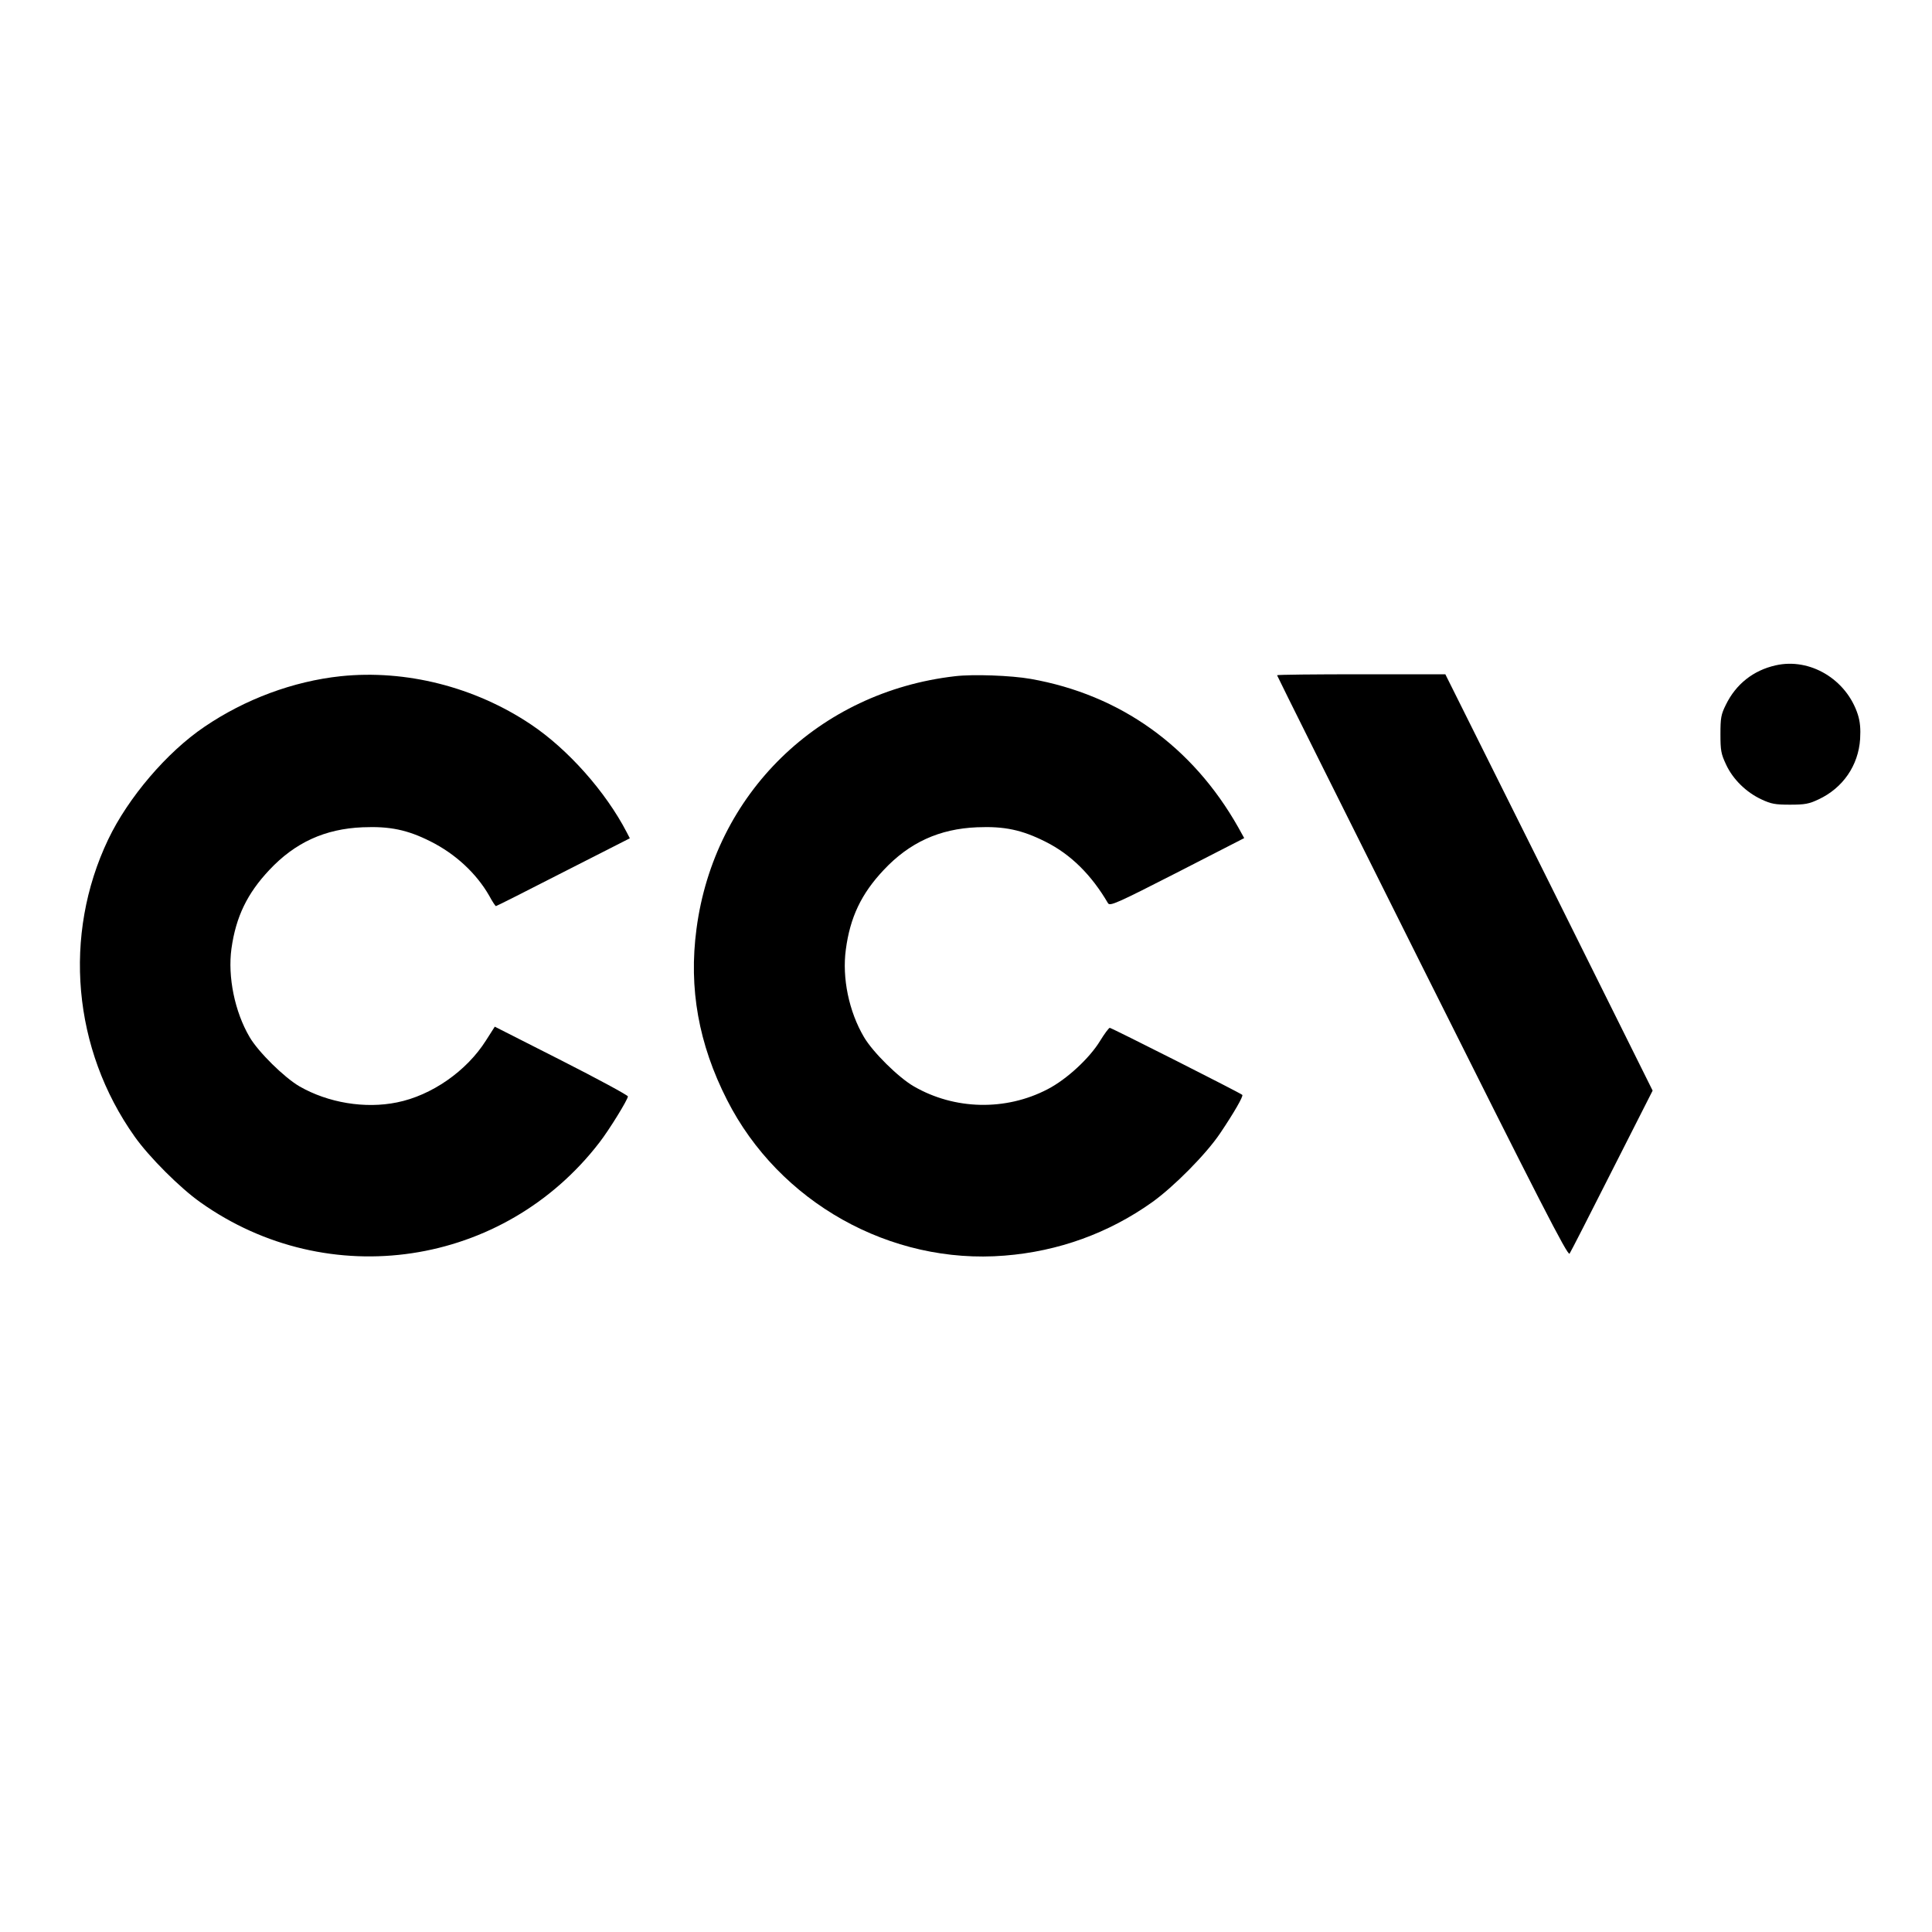
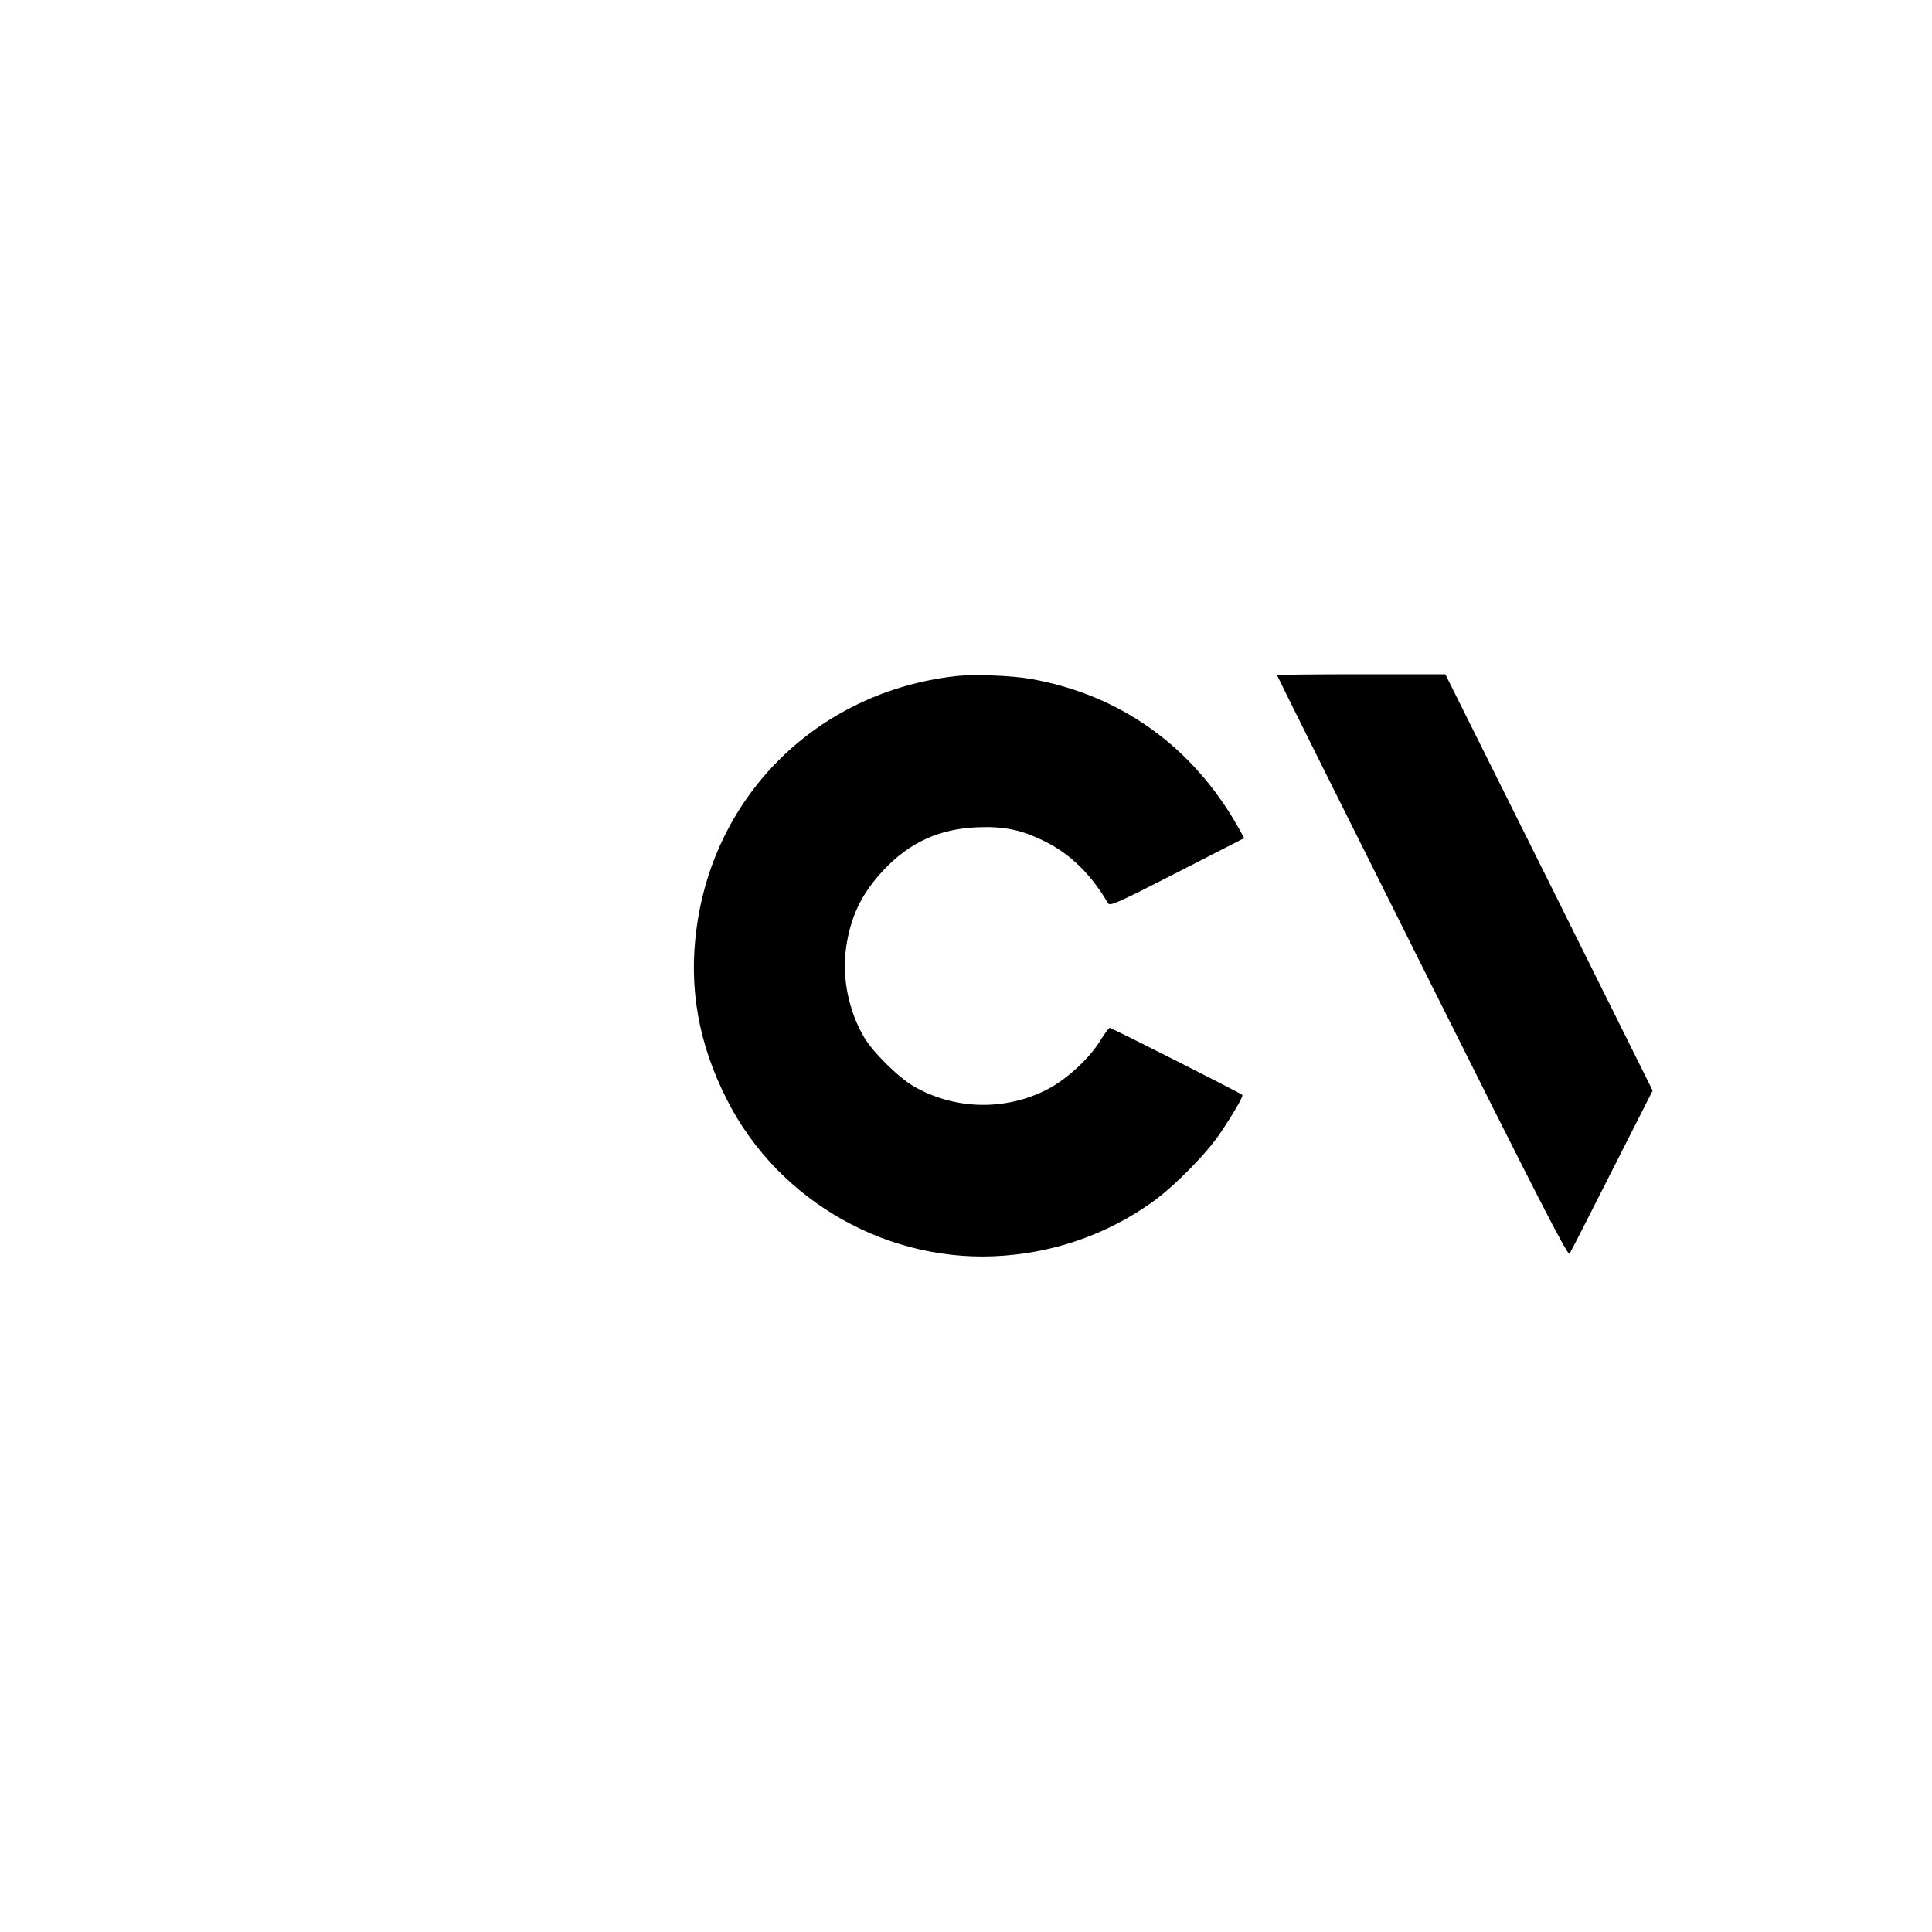
<svg xmlns="http://www.w3.org/2000/svg" version="1.0" width="1000pt" height="1000pt" viewBox="0 0 1000 1000" preserveAspectRatio="xMidYMid meet">
  <g transform="translate(0,1000) scale(0.1,-0.1)" fill="#000000" stroke="none">
-     <path d="M9190 6556 c-115 -26 -205 -97 -257 -204 -25 -50 -28 -68 -28 -152 0 -84 3 -102 29 -157 35 -76 104 -144 184 -181 49 -23 70 -27 147 -27 77 0 98 4 147 27 127 59 207 176 216 313 3 53 0 89 -12 127 -59 182 -248 295 -426 254z" />
-     <path d="M1764 6500 c-246 -26 -496 -119 -706 -262 -194 -131 -395 -367 -498 -583 -236 -495 -184 -1086 137 -1538 74 -105 235 -266 340 -340 663 -471 1570 -335 2066 310 51 66 147 222 147 238 0 6 -155 90 -344 186 l-345 175 -46 -72 c-100 -158 -281 -284 -460 -320 -166 -34 -357 -2 -505 83 -79 46 -213 178 -258 255 -77 131 -114 312 -94 458 23 165 82 286 196 407 133 142 288 213 483 221 140 6 232 -13 351 -73 130 -65 238 -166 304 -281 16 -30 32 -54 35 -54 3 0 160 79 349 176 l344 175 -16 31 c-109 210 -304 430 -497 559 -290 194 -647 284 -983 249z" />
+     <path d="M9190 6556 z" />
    <path d="M4944 6500 c-707 -81 -1247 -608 -1339 -1308 -41 -308 11 -596 158 -885 269 -530 846 -854 1437 -806 278 22 538 116 763 276 112 80 280 249 353 358 70 104 121 192 114 198 -10 10 -677 347 -686 347 -5 -1 -27 -30 -49 -66 -55 -91 -174 -201 -273 -252 -217 -113 -481 -107 -692 15 -80 46 -213 178 -258 255 -78 132 -114 306 -94 453 22 167 80 289 196 412 133 142 288 213 483 221 141 6 232 -13 355 -75 130 -65 237 -171 323 -318 10 -16 43 -2 358 159 l347 178 -31 56 c-237 419 -610 686 -1074 768 -102 18 -299 25 -391 14z" />
    <path d="M6610 6505 c0 -3 338 -681 751 -1507 612 -1224 753 -1499 763 -1487 6 9 105 202 220 430 l210 414 -536 1078 -537 1077 -435 0 c-240 0 -436 -2 -436 -5z" />
  </g>
</svg>